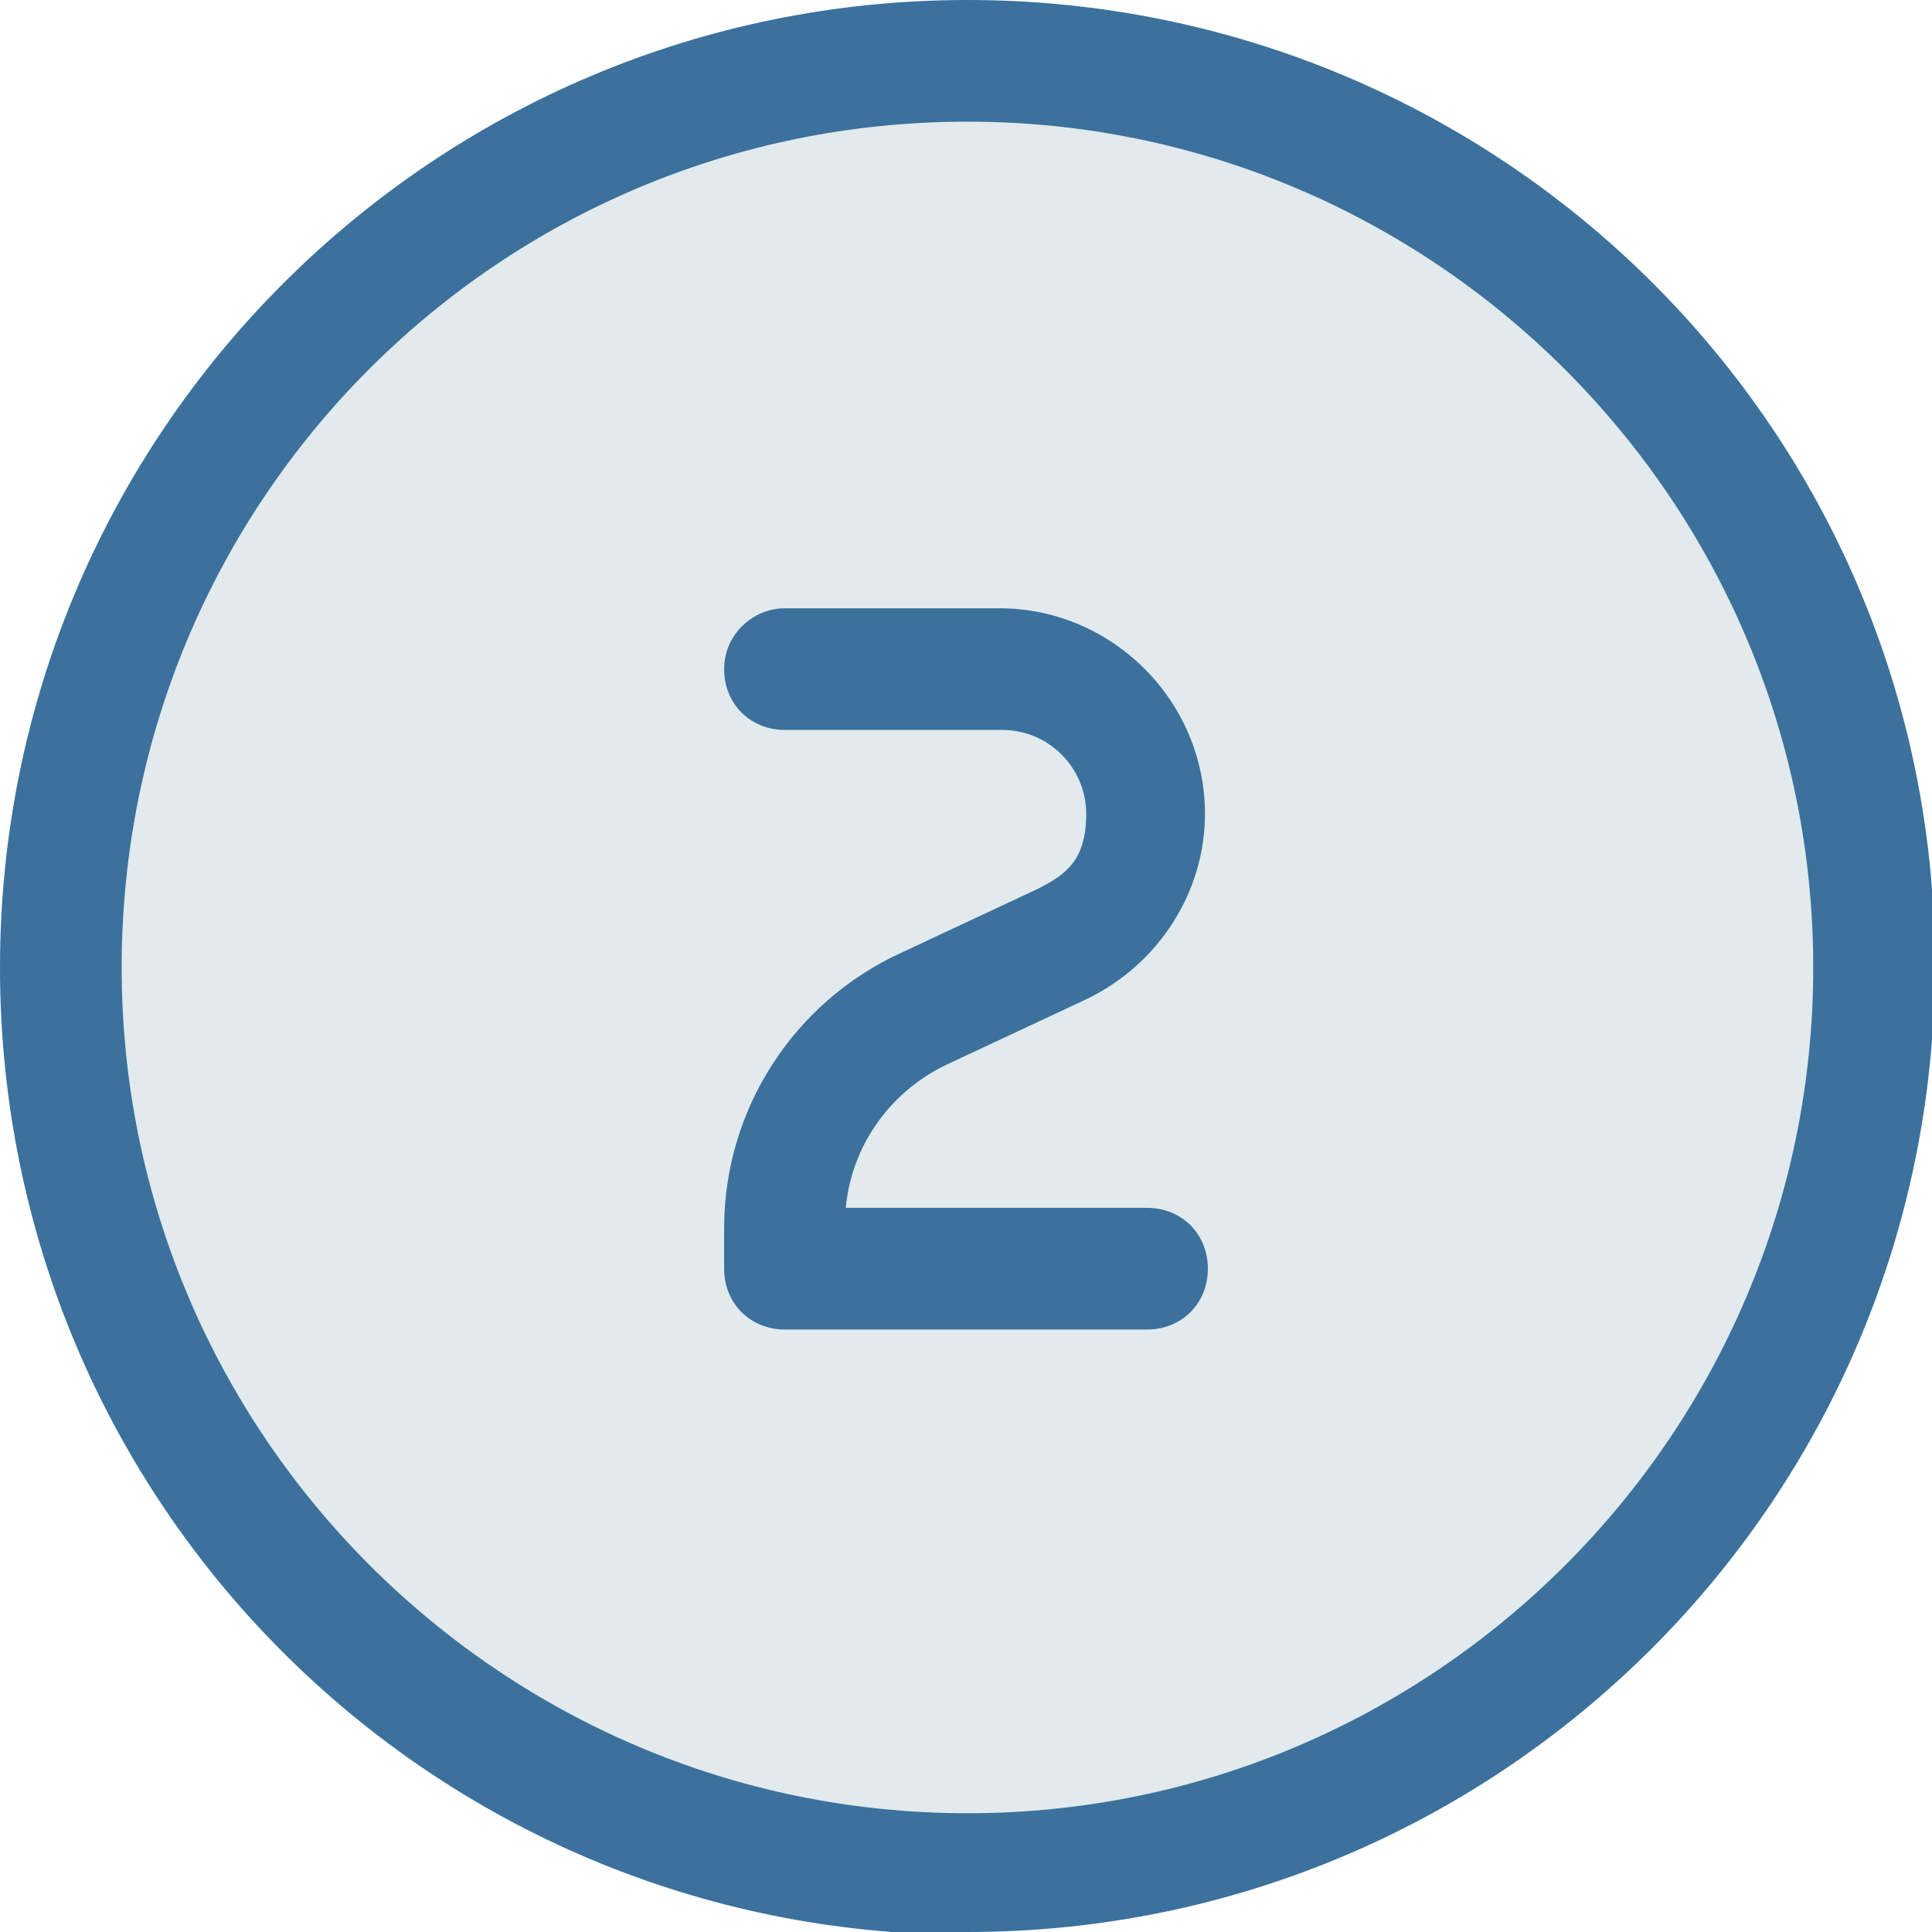
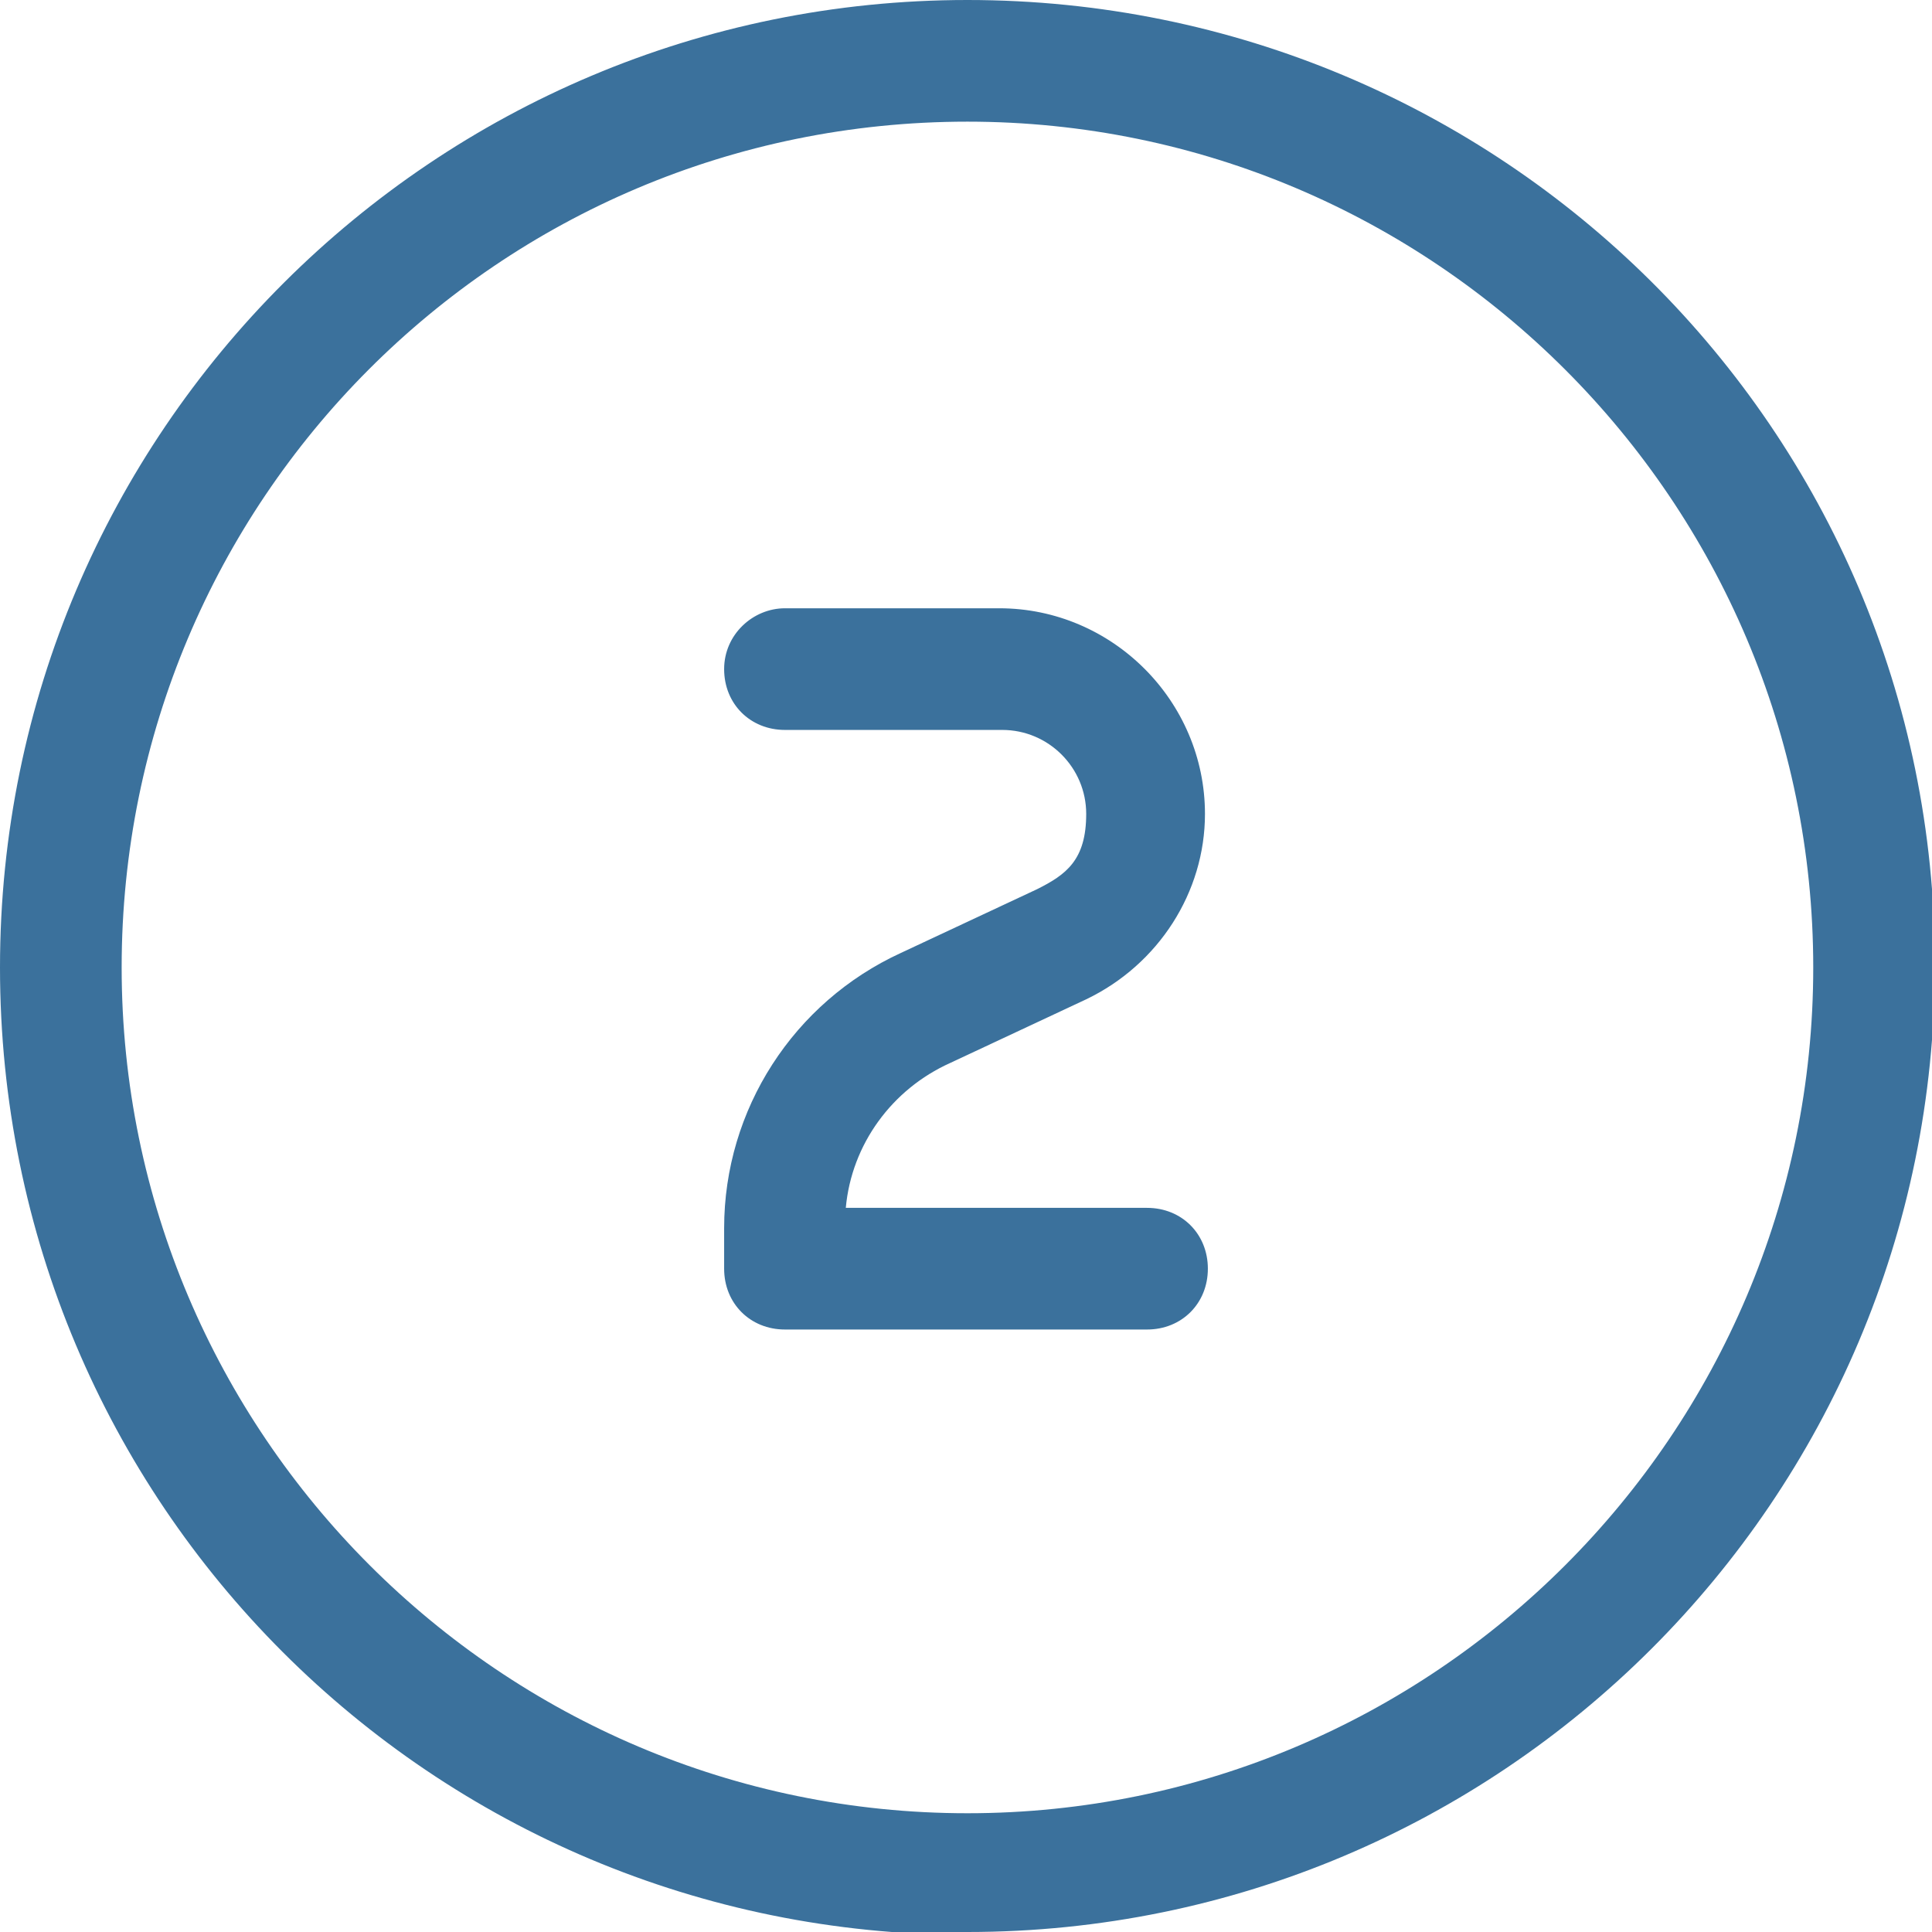
<svg xmlns="http://www.w3.org/2000/svg" id="Layer_2" version="1.1" viewBox="0 0 66.7 66.7">
  <defs>
    <style> .st0 { fill: #e2eaed; } .st1 { fill: #3b719c; } </style>
  </defs>
-   <circle class="st0" cx="33" cy="33.5" r="31.5" />
  <g id="Layer_1-2">
    <path class="st1" d="M33.4,4.2c16.1,0,29.2,13.1,29.2,29.2s-13.1,29.2-29.2,29.2S4.2,49.5,4.2,33.4,17.2,4.2,33.4,4.2ZM33.4,66.7c18.4,0,33.4-14.9,33.4-33.4S51.8,0,33.4,0,0,14.9,0,33.4s14.9,33.4,33.4,33.4ZM27.1,21c-1.1,0-2.1.9-2.1,2.1s.9,2.1,2.1,2.1h7.5c1.6,0,2.9,1.3,2.9,2.9s-.7,2.1-1.7,2.6l-4.7,2.2c-3.7,1.7-6.1,5.4-6.1,9.5v1.4c0,1.2.9,2.1,2.1,2.1h12.5c1.2,0,2.1-.9,2.1-2.1s-.9-2.1-2.1-2.1h-10.4c.2-2.2,1.6-4.1,3.6-5l4.7-2.2c2.5-1.2,4.1-3.7,4.1-6.4,0-3.9-3.2-7.1-7.1-7.1h-7.5,0Z" />
  </g>
</svg>